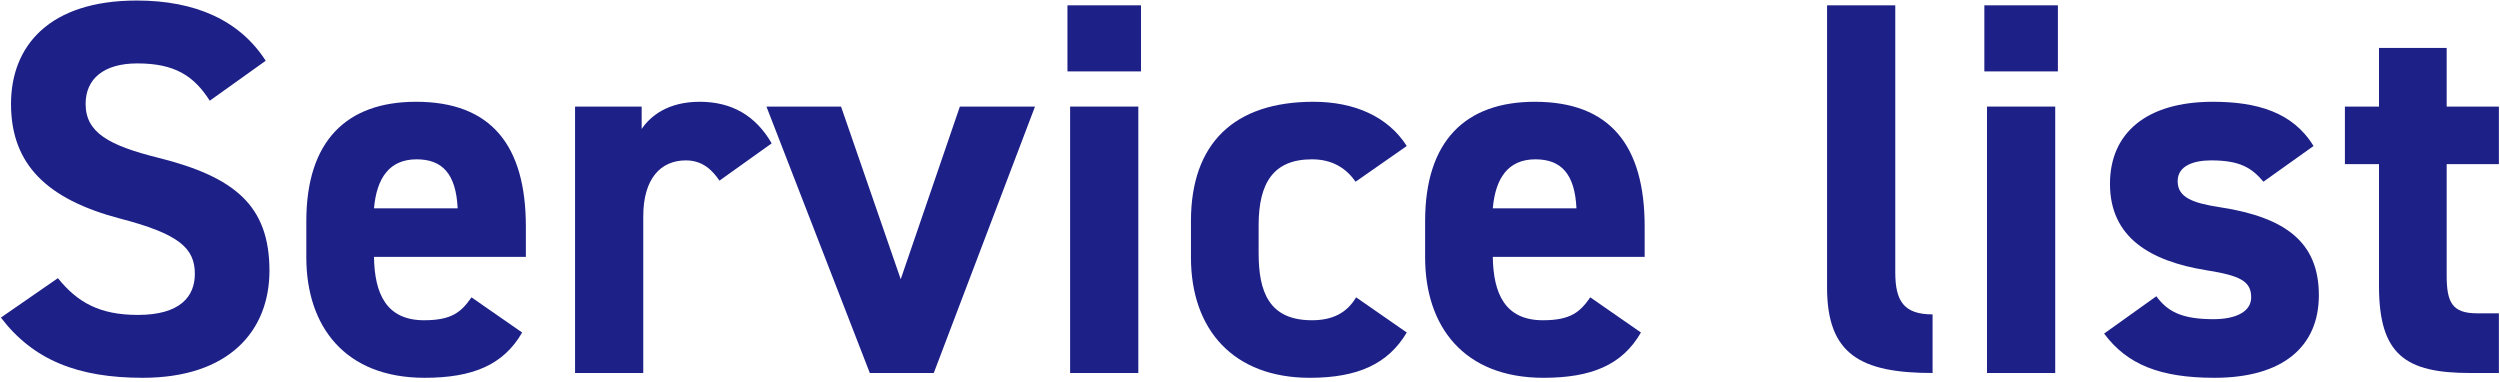
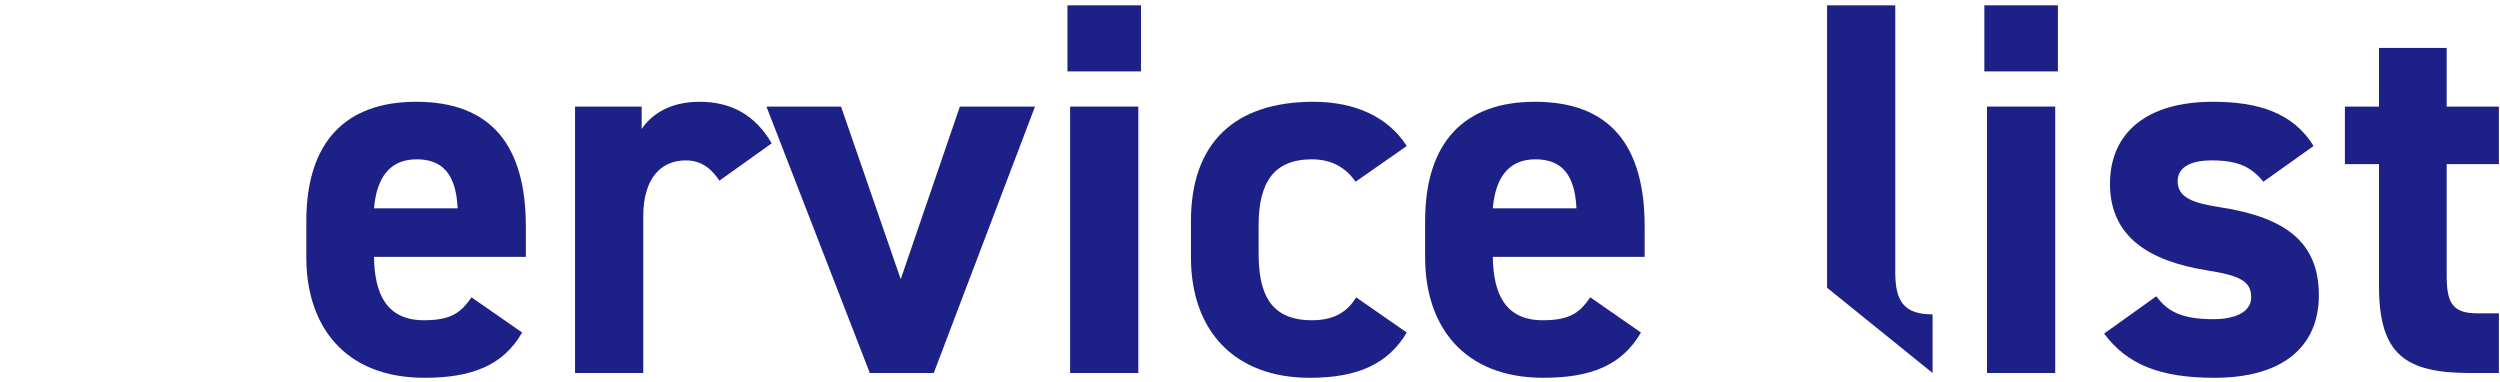
<svg xmlns="http://www.w3.org/2000/svg" width="563" height="86" viewBox="0 0 563 86" fill="none">
  <path d="M528.071 36.96V24H535.751V10.8H550.991V24H562.751V36.96H550.991V62.04C550.991 68.04 552.191 70.56 557.831 70.56H562.751V84H556.271C541.751 84 535.751 79.92 535.751 64.44V36.96H528.071Z" fill="#1D2087" />
  <path d="M521.007 32.88L509.727 40.92C507.087 37.8 504.447 36.12 497.967 36.12C494.007 36.12 490.407 37.32 490.407 40.8C490.407 44.4 493.647 45.72 500.007 46.68C514.767 48.96 522.207 54.6 522.207 66.48C522.207 78 514.167 85.08 498.687 85.08C486.447 85.08 479.007 82.08 473.847 75.12L485.607 66.72C488.007 69.96 491.007 71.88 498.447 71.88C503.727 71.88 506.967 70.08 506.967 66.96C506.967 63.24 504.327 62.04 496.767 60.84C484.287 58.8 475.167 53.52 475.167 41.4C475.167 30 483.327 22.92 498.327 22.92C508.167 22.92 516.327 25.2 521.007 32.88Z" fill="#1D2087" />
  <path d="M447.475 84V24H462.835V84H447.475ZM446.875 16.08V1.2H463.435V16.08H446.875Z" fill="#1D2087" />
-   <path d="M411.456 64.8V1.2H426.816V61.32C426.816 67.8 428.736 70.8 435.216 70.8V84C419.016 84 411.456 79.8 411.456 64.8Z" fill="#1D2087" />
+   <path d="M411.456 64.8V1.2H426.816V61.32C426.816 67.8 428.736 70.8 435.216 70.8V84Z" fill="#1D2087" />
  <path d="M358.137 66.96L369.537 74.88C365.337 82.2 358.377 85.08 347.577 85.08C329.577 85.08 320.937 73.44 320.937 57.96V49.8C320.937 31.68 330.057 22.92 345.657 22.92C362.577 22.92 370.377 32.76 370.377 51V57.84H336.177C336.297 66.12 338.937 72.12 347.457 72.12C353.817 72.12 355.857 70.2 358.137 66.96ZM345.777 35.88C339.657 35.88 336.777 40.08 336.177 46.92H355.017C354.657 39.12 351.537 35.88 345.777 35.88Z" fill="#1D2087" />
  <path d="M305.402 66.96L316.802 74.88C312.602 81.96 305.762 85.08 294.962 85.08C277.802 85.08 268.202 74.28 268.202 57.96V49.8C268.202 32.28 277.922 22.92 295.802 22.92C305.042 22.92 312.602 26.28 316.802 32.88L305.282 40.92C303.242 38.04 300.242 35.88 295.442 35.88C286.802 35.88 283.442 41.16 283.442 50.76V57C283.442 65.64 285.722 72.12 295.442 72.12C300.002 72.12 303.242 70.56 305.402 66.96Z" fill="#1D2087" />
  <path d="M240.991 84V24H256.351V84H240.991ZM240.391 16.08V1.2H256.951V16.08H240.391Z" fill="#1D2087" />
  <path d="M216.162 24H233.082L210.282 84H195.882L172.602 24H189.402L202.842 62.88L216.162 24Z" fill="#1D2087" />
  <path d="M173.783 32.28L162.023 40.68C160.463 38.4 158.303 36.12 154.463 36.12C148.703 36.12 144.863 40.32 144.863 48.72V84H129.503V24H144.503V29.04C146.543 26.04 150.503 22.92 157.583 22.92C164.783 22.92 170.183 26.04 173.783 32.28Z" fill="#1D2087" />
  <path d="M106.183 66.96L117.583 74.88C113.383 82.2 106.423 85.08 95.623 85.08C77.623 85.08 68.983 73.44 68.983 57.96V49.8C68.983 31.68 78.103 22.92 93.703 22.92C110.623 22.92 118.423 32.76 118.423 51V57.84H84.223C84.343 66.12 86.983 72.12 95.503 72.12C101.863 72.12 103.903 70.2 106.183 66.96ZM93.823 35.88C87.703 35.88 84.823 40.08 84.223 46.92H103.063C102.703 39.12 99.583 35.88 93.823 35.88Z" fill="#1D2087" />
-   <path d="M59.84 13.68L47.24 22.68C43.64 17.04 39.32 14.28 30.92 14.28C23.36 14.28 19.28 17.76 19.28 23.4C19.28 29.88 24.56 32.76 35.6 35.52C52.88 39.84 60.68 46.32 60.68 60.96C60.68 74.52 51.56 85.08 32.12 85.08C17.6 85.08 7.52 81.12 0.2 71.52L13.04 62.64C17.48 68.16 22.52 70.92 31.04 70.92C40.64 70.92 43.88 66.72 43.88 61.68C43.88 55.92 40.4 52.68 26.96 49.2C10.64 44.88 2.48 37.08 2.48 23.4C2.48 10.32 11.12 0.12 30.8 0.12C44 0.12 53.96 4.56 59.84 13.68Z" fill="#1D2087" />
</svg>